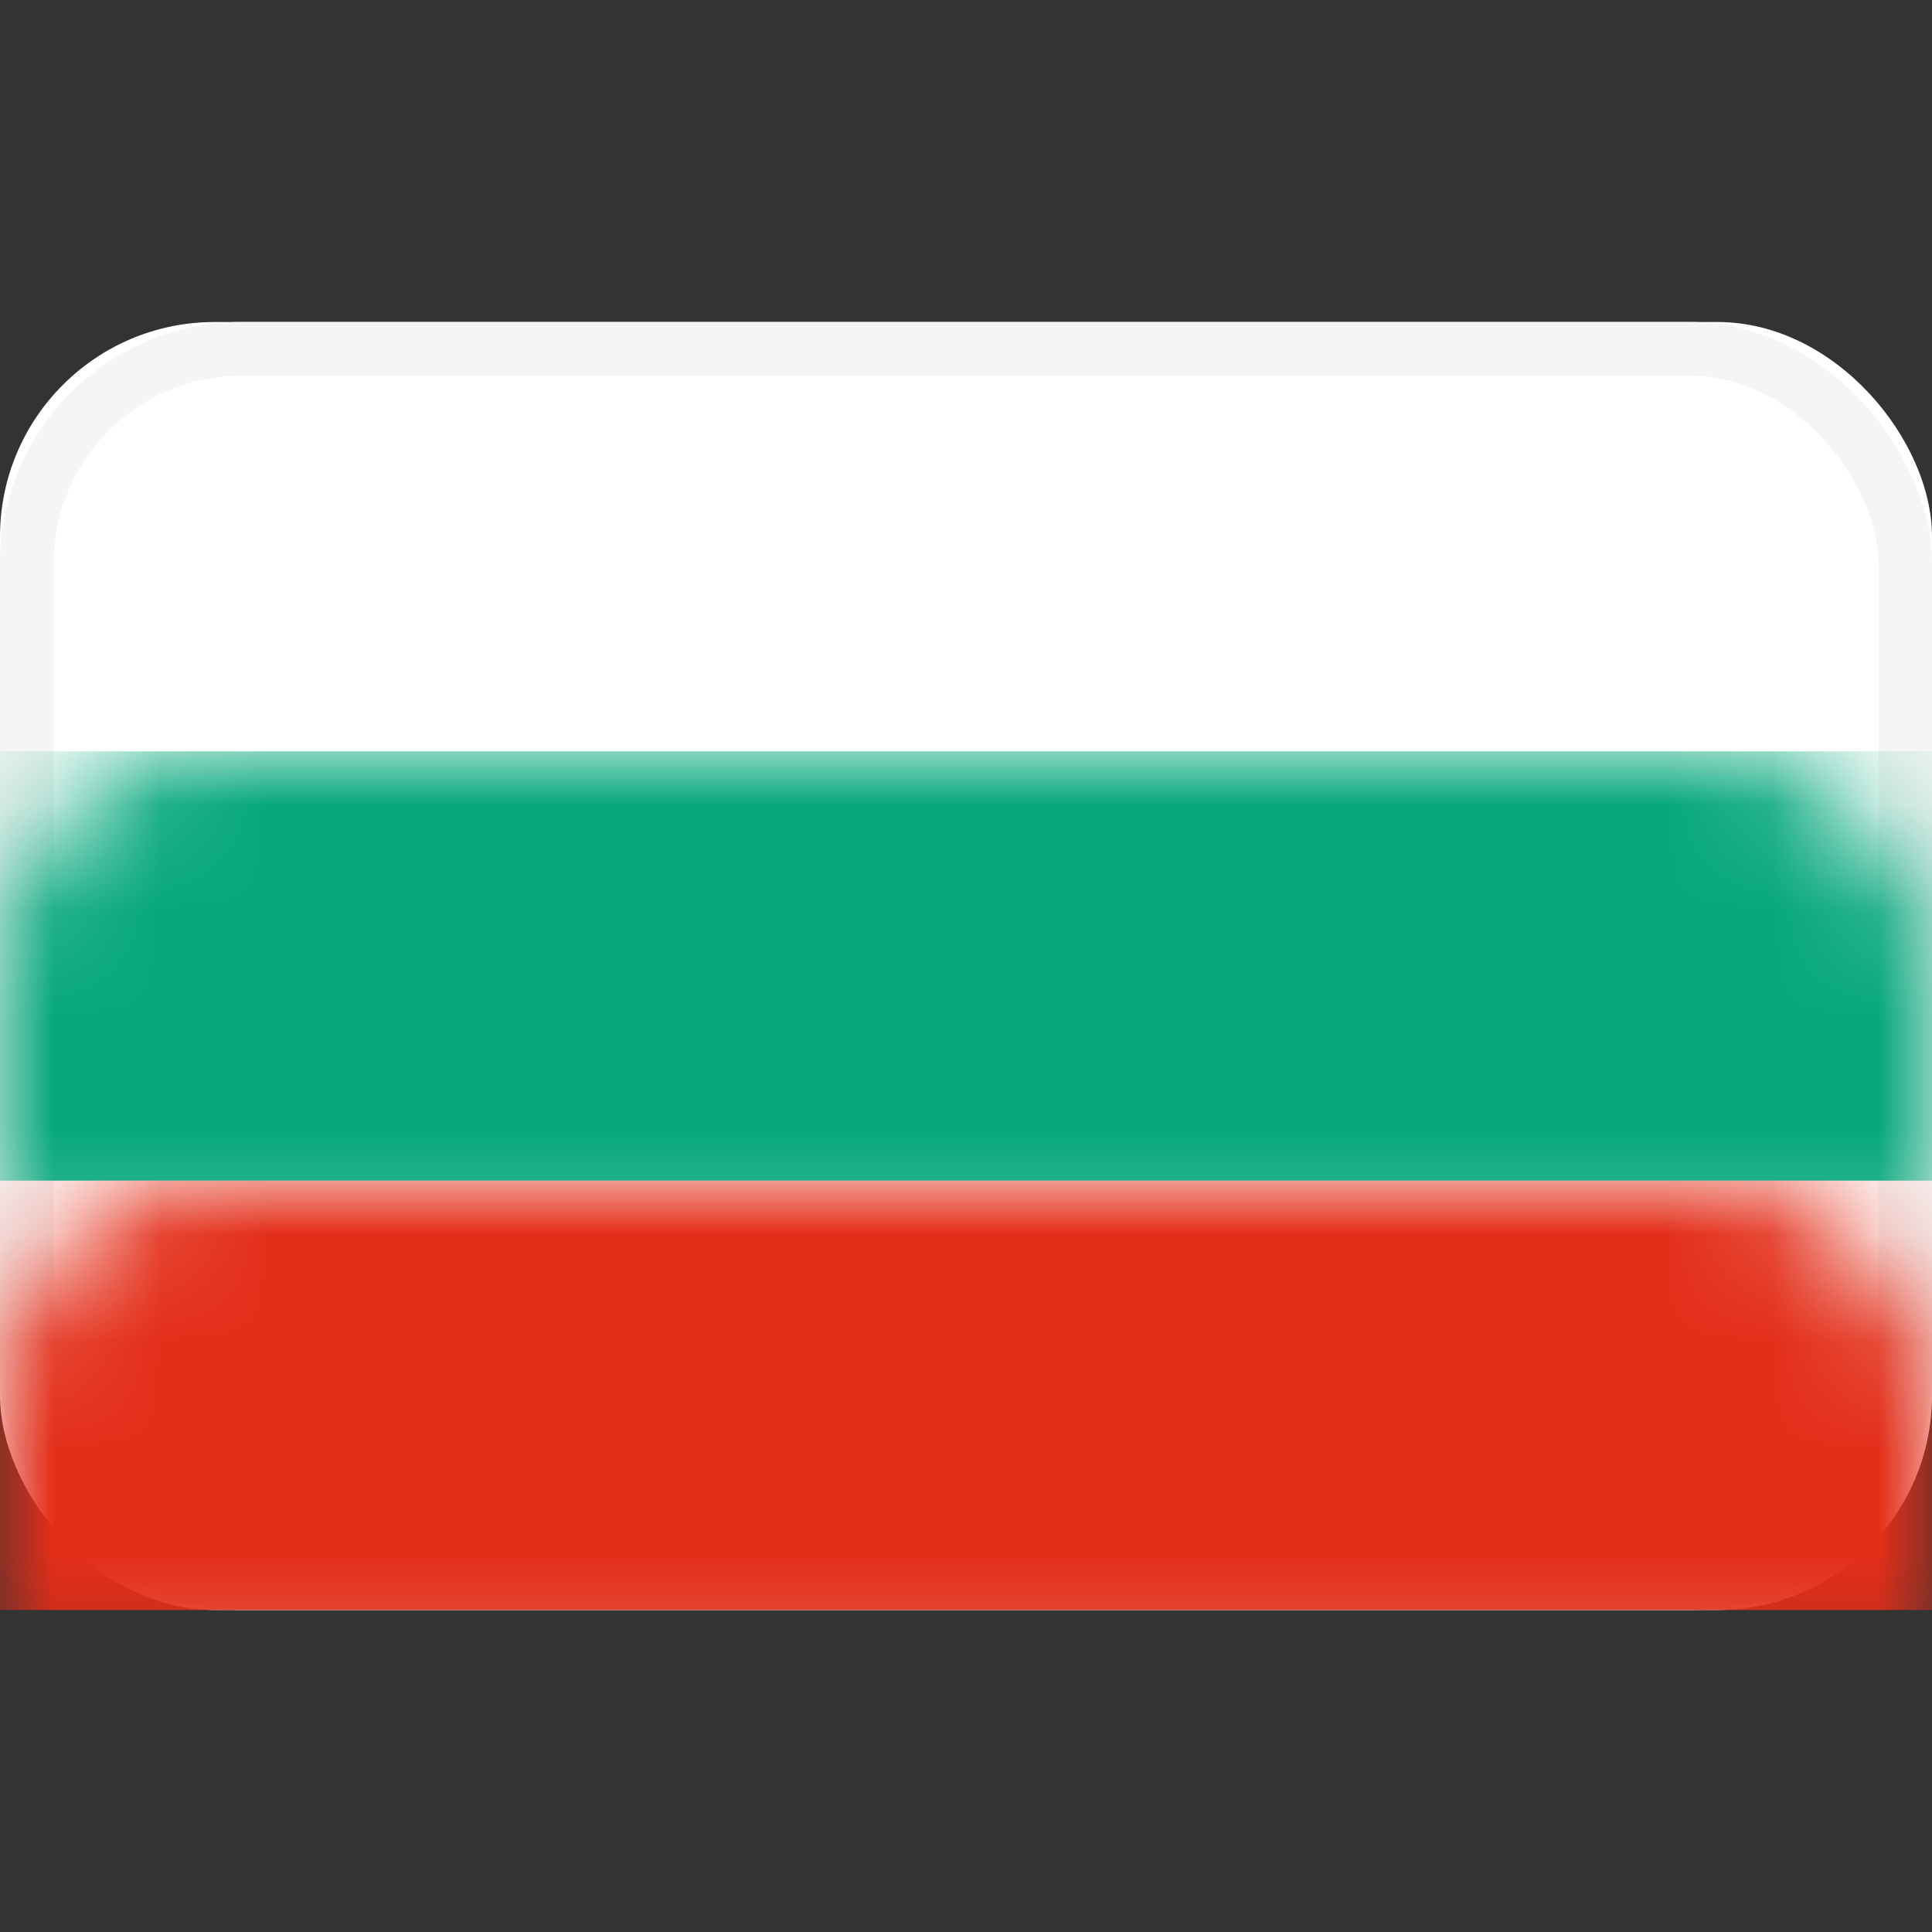
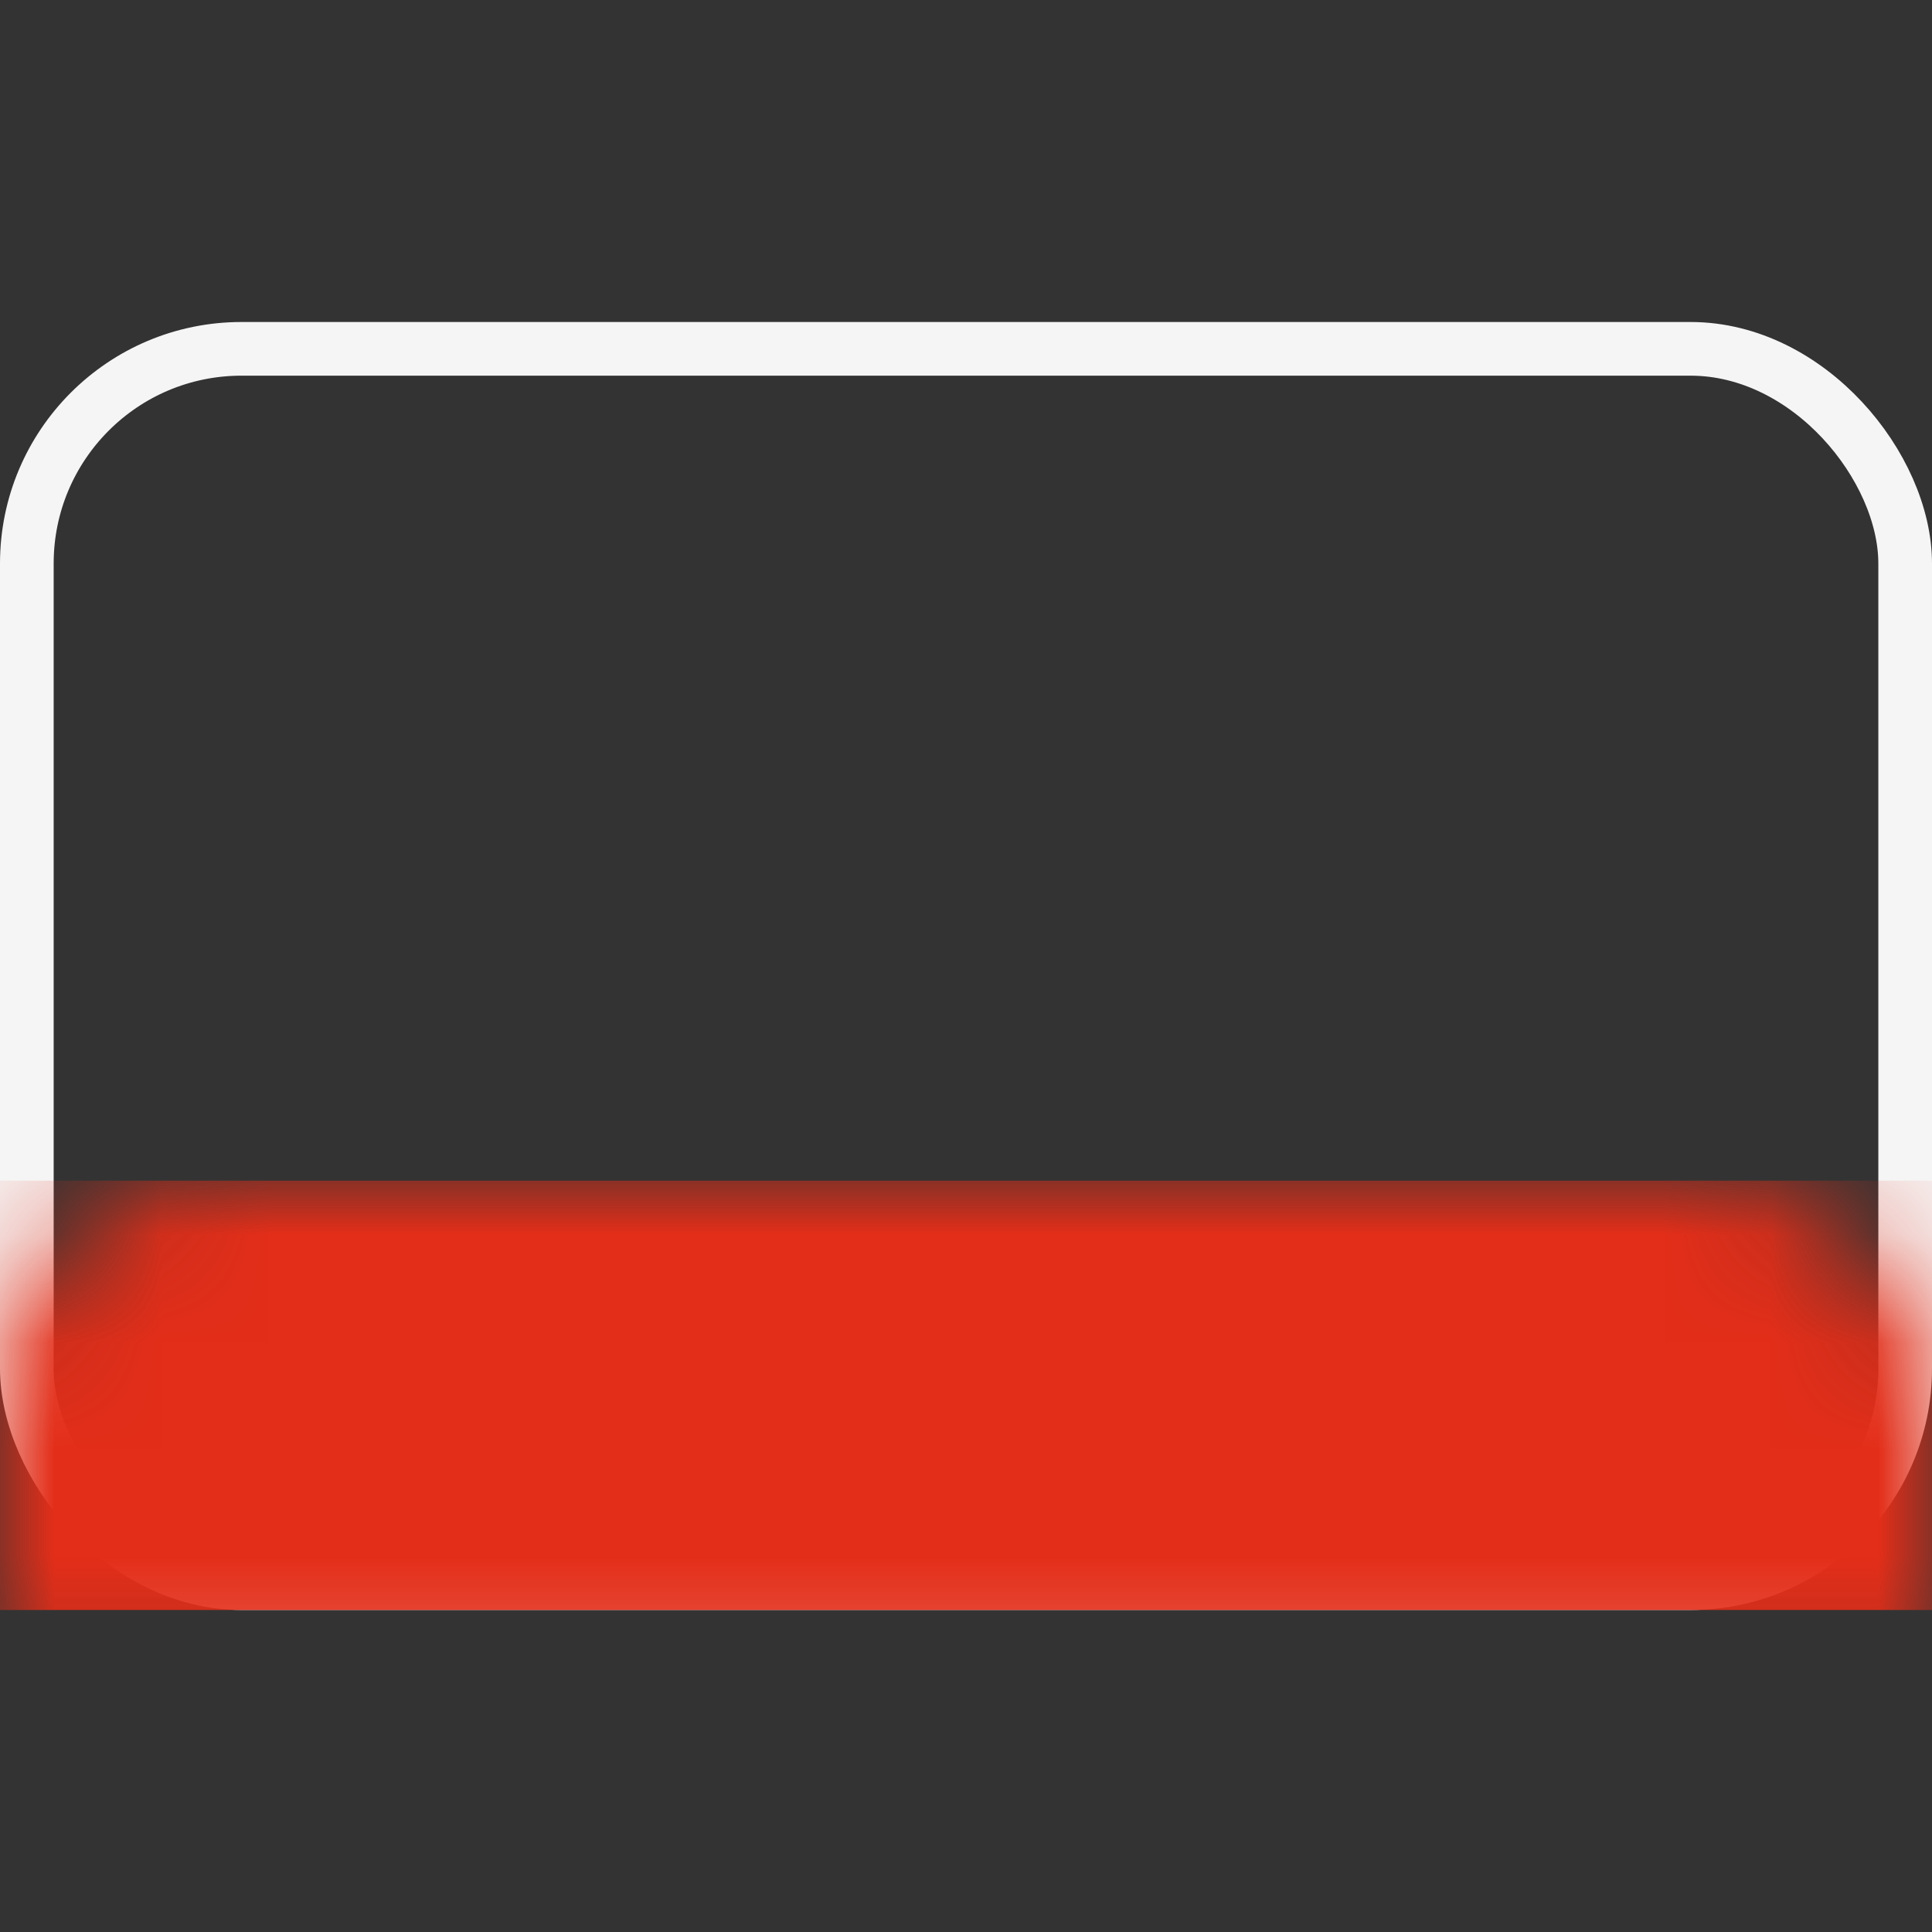
<svg xmlns="http://www.w3.org/2000/svg" xmlns:xlink="http://www.w3.org/1999/xlink" width="18" height="18" viewBox="0 0 18 18">
  <rect x="0" y="0" width="18" height="18" fill="#333333" stroke="none" />
  <defs>
    <rect id="bg-a" width="18" height="12" x="0" y="0" rx="2" />
  </defs>
  <g fill="none" fill-rule="evenodd" transform="translate(0 3)">
-     <rect width="18" height="12" fill="#FFF" rx="2" />
    <mask id="bg-b" fill="#fff">
      <use xlink:href="#bg-a" />
    </mask>
    <rect width="17.5" height="11.5" x=".25" y=".25" stroke="#F5F5F5" stroke-width=".5" rx="2" />
-     <rect width="18" height="4" y="4" fill="#06A77C" mask="url(#bg-b)" />
    <rect width="18" height="4" y="8" fill="#E32E19" mask="url(#bg-b)" />
  </g>
</svg>